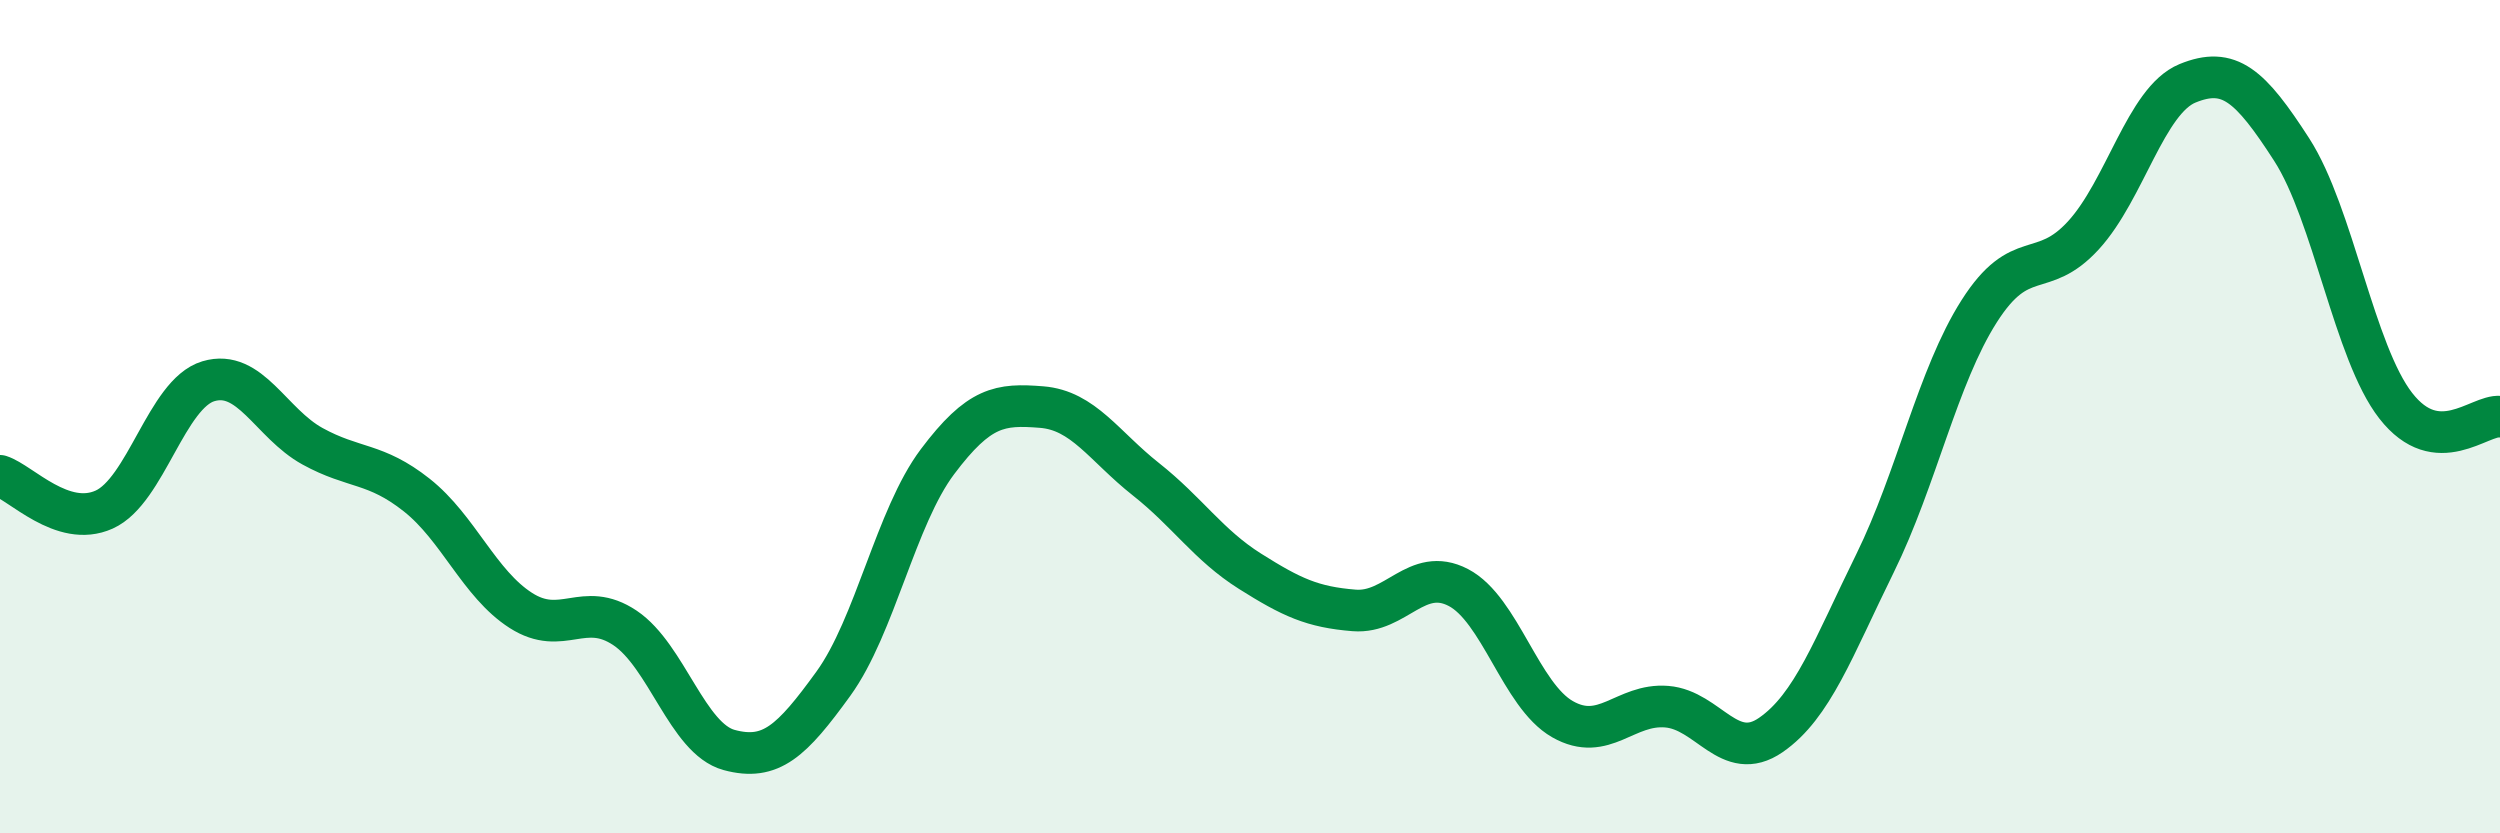
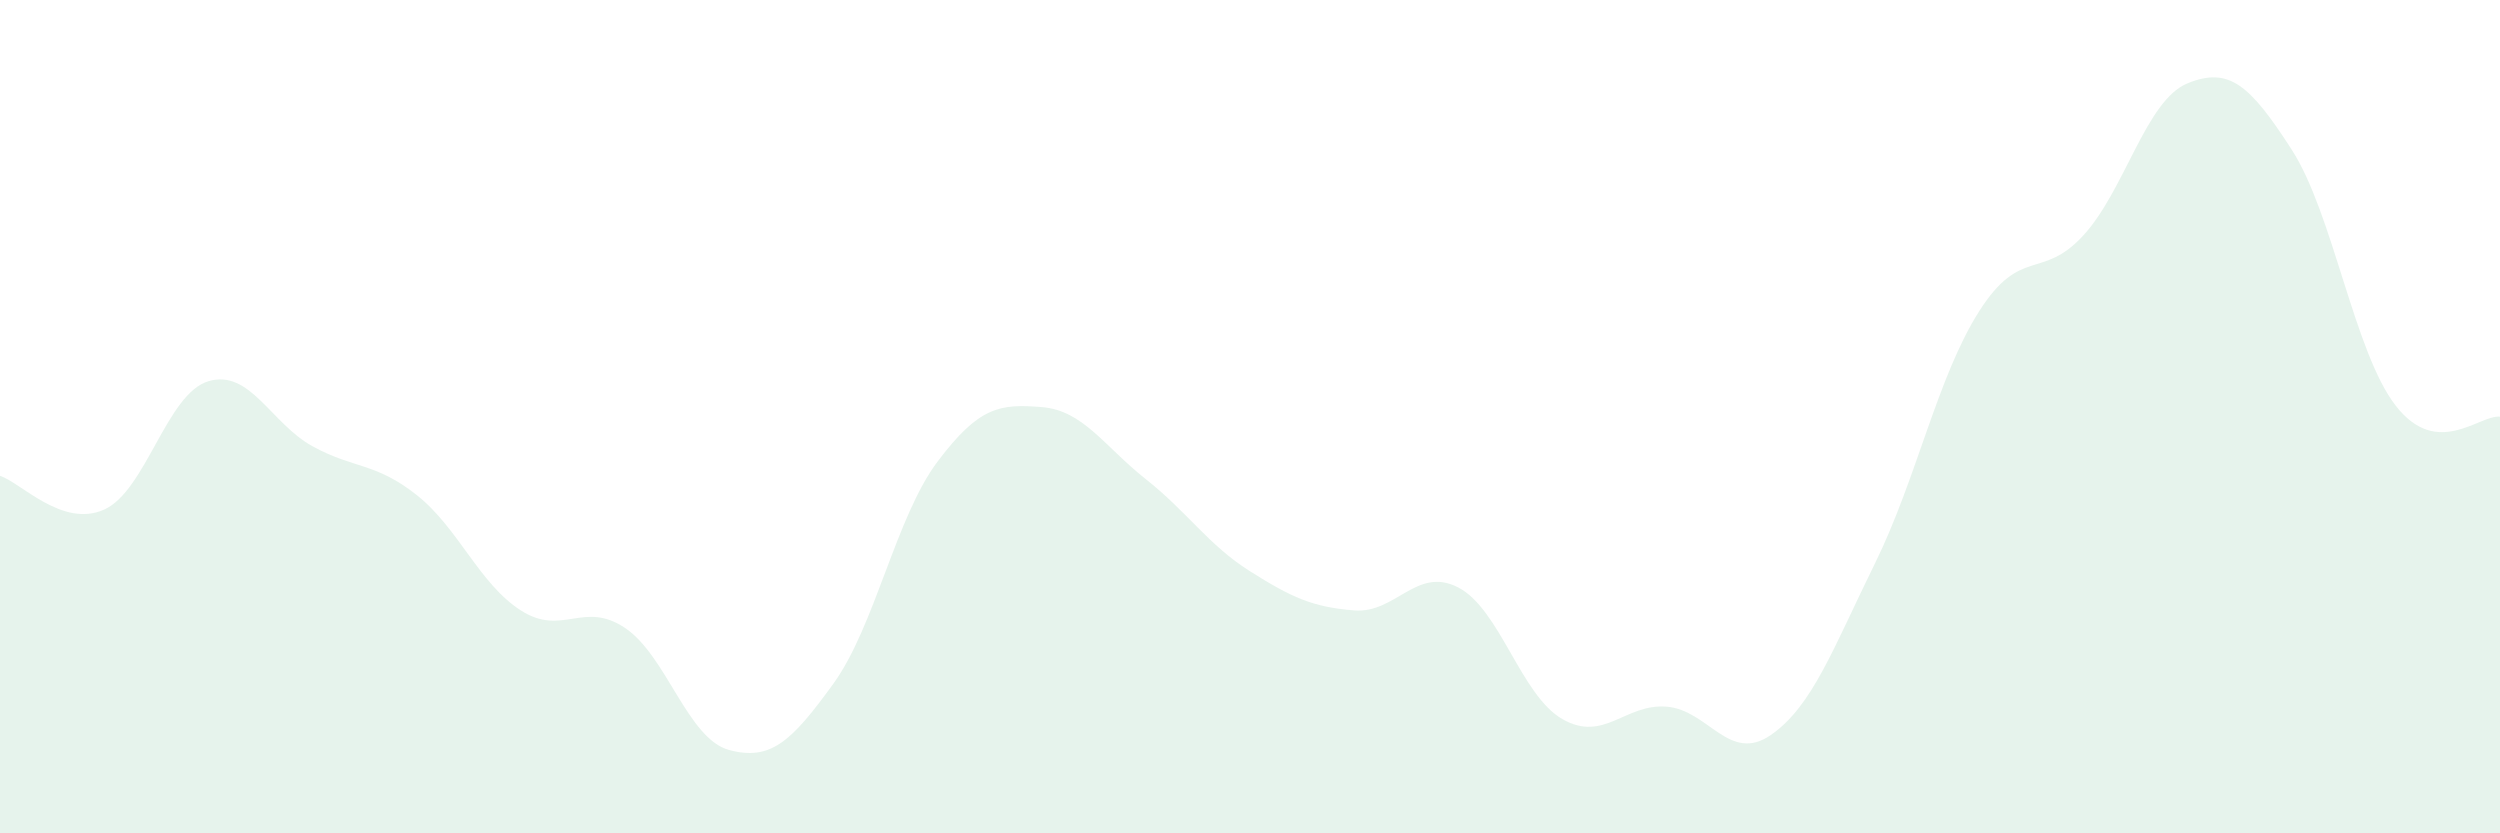
<svg xmlns="http://www.w3.org/2000/svg" width="60" height="20" viewBox="0 0 60 20">
-   <path d="M 0,11.42 C 0.5,11.58 1.5,12.68 2.5,12.23 C 3.5,11.78 4,9.45 5,9.15 C 6,8.85 6.5,10.16 7.5,10.71 C 8.5,11.26 9,11.09 10,11.88 C 11,12.67 11.5,14.01 12.5,14.65 C 13.5,15.29 14,14.4 15,15.07 C 16,15.74 16.5,17.73 17.5,18 C 18.5,18.27 19,17.79 20,16.41 C 21,15.03 21.5,12.41 22.5,11.08 C 23.5,9.75 24,9.69 25,9.77 C 26,9.85 26.5,10.71 27.5,11.5 C 28.5,12.29 29,13.08 30,13.71 C 31,14.34 31.5,14.57 32.5,14.65 C 33.5,14.73 34,13.58 35,14.1 C 36,14.62 36.5,16.69 37.5,17.26 C 38.5,17.83 39,16.88 40,16.96 C 41,17.04 41.5,18.33 42.5,17.64 C 43.5,16.95 44,15.55 45,13.52 C 46,11.49 46.5,9.04 47.5,7.47 C 48.5,5.9 49,6.74 50,5.65 C 51,4.56 51.5,2.41 52.5,2 C 53.5,1.59 54,2.04 55,3.59 C 56,5.14 56.5,8.46 57.5,9.74 C 58.5,11.02 59.5,9.95 60,10L60 20L0 20Z" fill="#008740" opacity="0.1" stroke-linecap="round" stroke-linejoin="round" />
-   <path d="M 0,11.42 C 0.5,11.58 1.5,12.68 2.5,12.23 C 3.5,11.78 4,9.45 5,9.15 C 6,8.85 6.5,10.16 7.5,10.71 C 8.5,11.26 9,11.09 10,11.88 C 11,12.67 11.5,14.01 12.5,14.65 C 13.5,15.29 14,14.4 15,15.07 C 16,15.74 16.5,17.73 17.5,18 C 18.5,18.27 19,17.79 20,16.41 C 21,15.03 21.5,12.41 22.5,11.08 C 23.5,9.75 24,9.69 25,9.77 C 26,9.85 26.5,10.71 27.5,11.5 C 28.5,12.29 29,13.08 30,13.71 C 31,14.34 31.5,14.57 32.5,14.65 C 33.5,14.73 34,13.58 35,14.1 C 36,14.62 36.5,16.69 37.5,17.26 C 38.5,17.83 39,16.88 40,16.96 C 41,17.04 41.5,18.33 42.5,17.64 C 43.5,16.95 44,15.55 45,13.52 C 46,11.49 46.5,9.04 47.5,7.47 C 48.5,5.9 49,6.74 50,5.65 C 51,4.56 51.5,2.41 52.5,2 C 53.5,1.59 54,2.04 55,3.59 C 56,5.14 56.5,8.46 57.5,9.74 C 58.5,11.02 59.5,9.95 60,10" stroke="#008740" stroke-width="1" fill="none" stroke-linecap="round" stroke-linejoin="round" />
+   <path d="M 0,11.42 C 0.5,11.58 1.5,12.68 2.5,12.23 C 3.5,11.78 4,9.45 5,9.15 C 6,8.85 6.5,10.16 7.5,10.71 C 8.5,11.26 9,11.09 10,11.88 C 11,12.67 11.5,14.01 12.5,14.65 C 13.5,15.29 14,14.4 15,15.07 C 16,15.74 16.5,17.73 17.5,18 C 18.5,18.27 19,17.79 20,16.41 C 21,15.03 21.5,12.41 22.5,11.08 C 23.5,9.75 24,9.69 25,9.77 C 26,9.85 26.5,10.71 27.5,11.5 C 28.5,12.29 29,13.08 30,13.71 C 31,14.34 31.5,14.57 32.5,14.65 C 33.5,14.73 34,13.58 35,14.1 C 36,14.62 36.5,16.69 37.5,17.26 C 38.5,17.83 39,16.88 40,16.96 C 41,17.04 41.5,18.33 42.5,17.64 C 43.5,16.95 44,15.55 45,13.52 C 46,11.49 46.5,9.04 47.5,7.47 C 48.5,5.9 49,6.74 50,5.65 C 51,4.56 51.5,2.41 52.5,2 C 53.5,1.59 54,2.04 55,3.59 C 56,5.14 56.5,8.46 57.5,9.74 C 58.5,11.02 59.5,9.95 60,10L60 20L0 20" fill="#008740" opacity="0.1" stroke-linecap="round" stroke-linejoin="round" />
</svg>